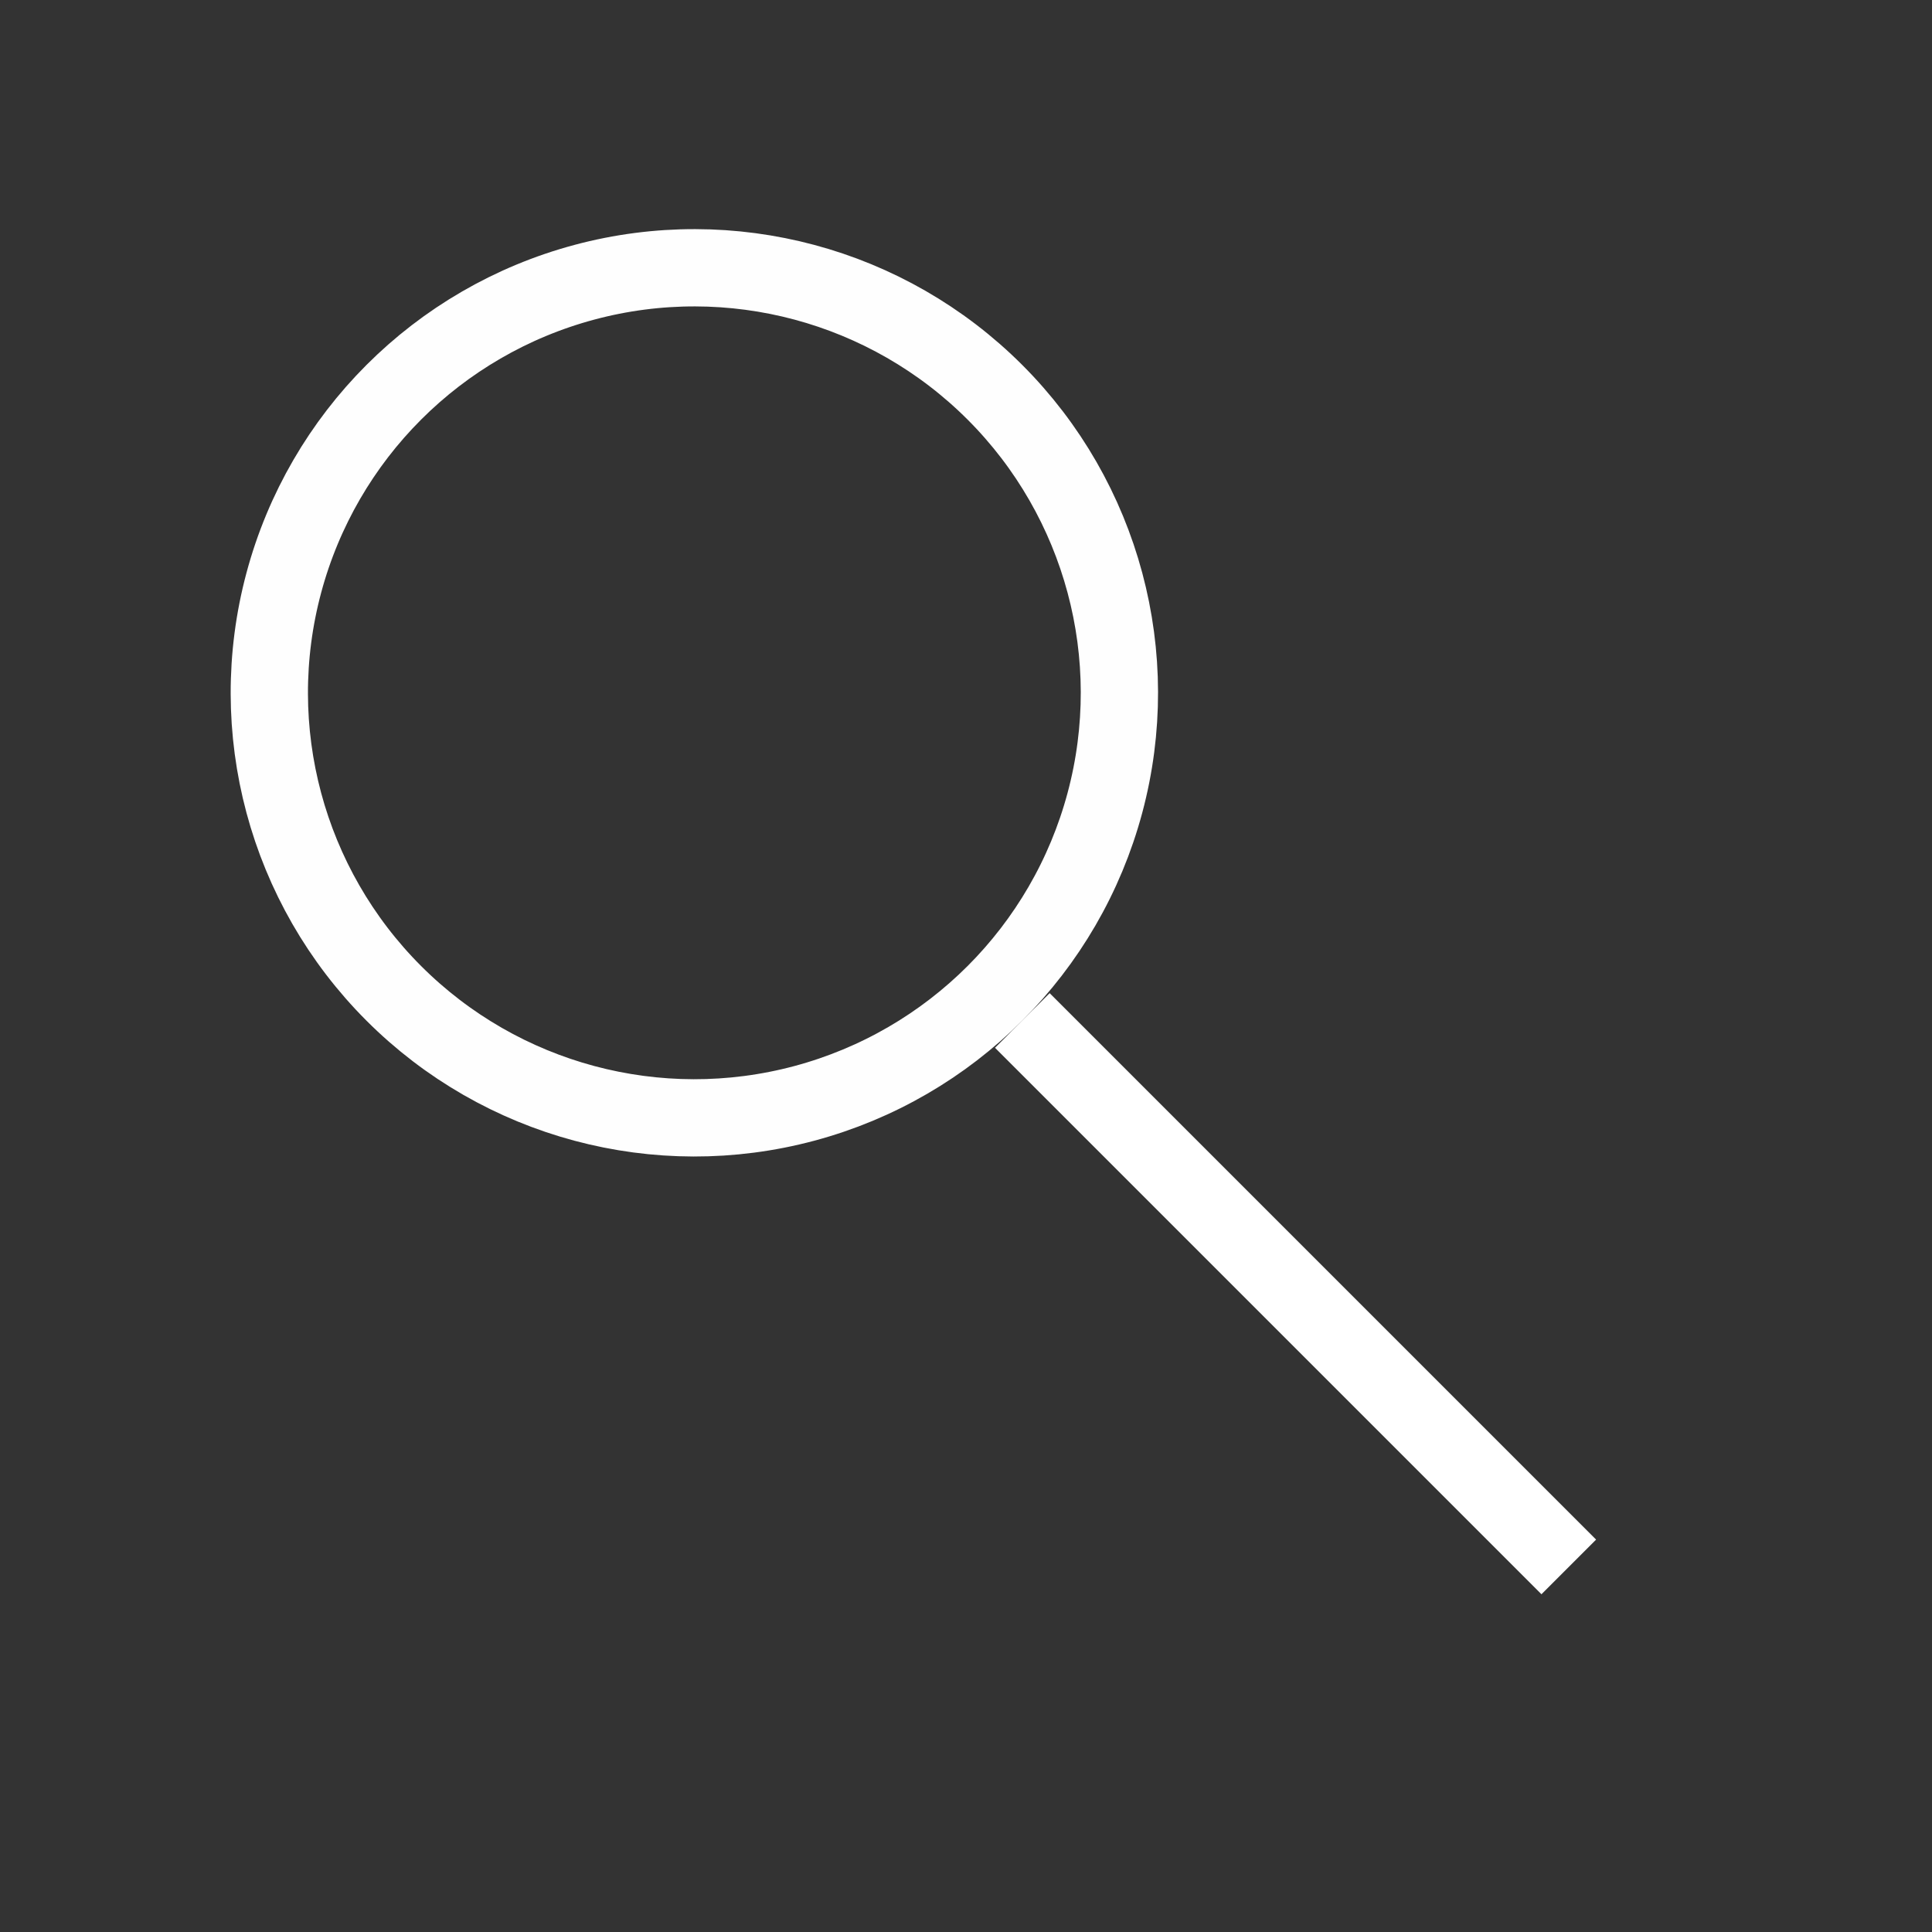
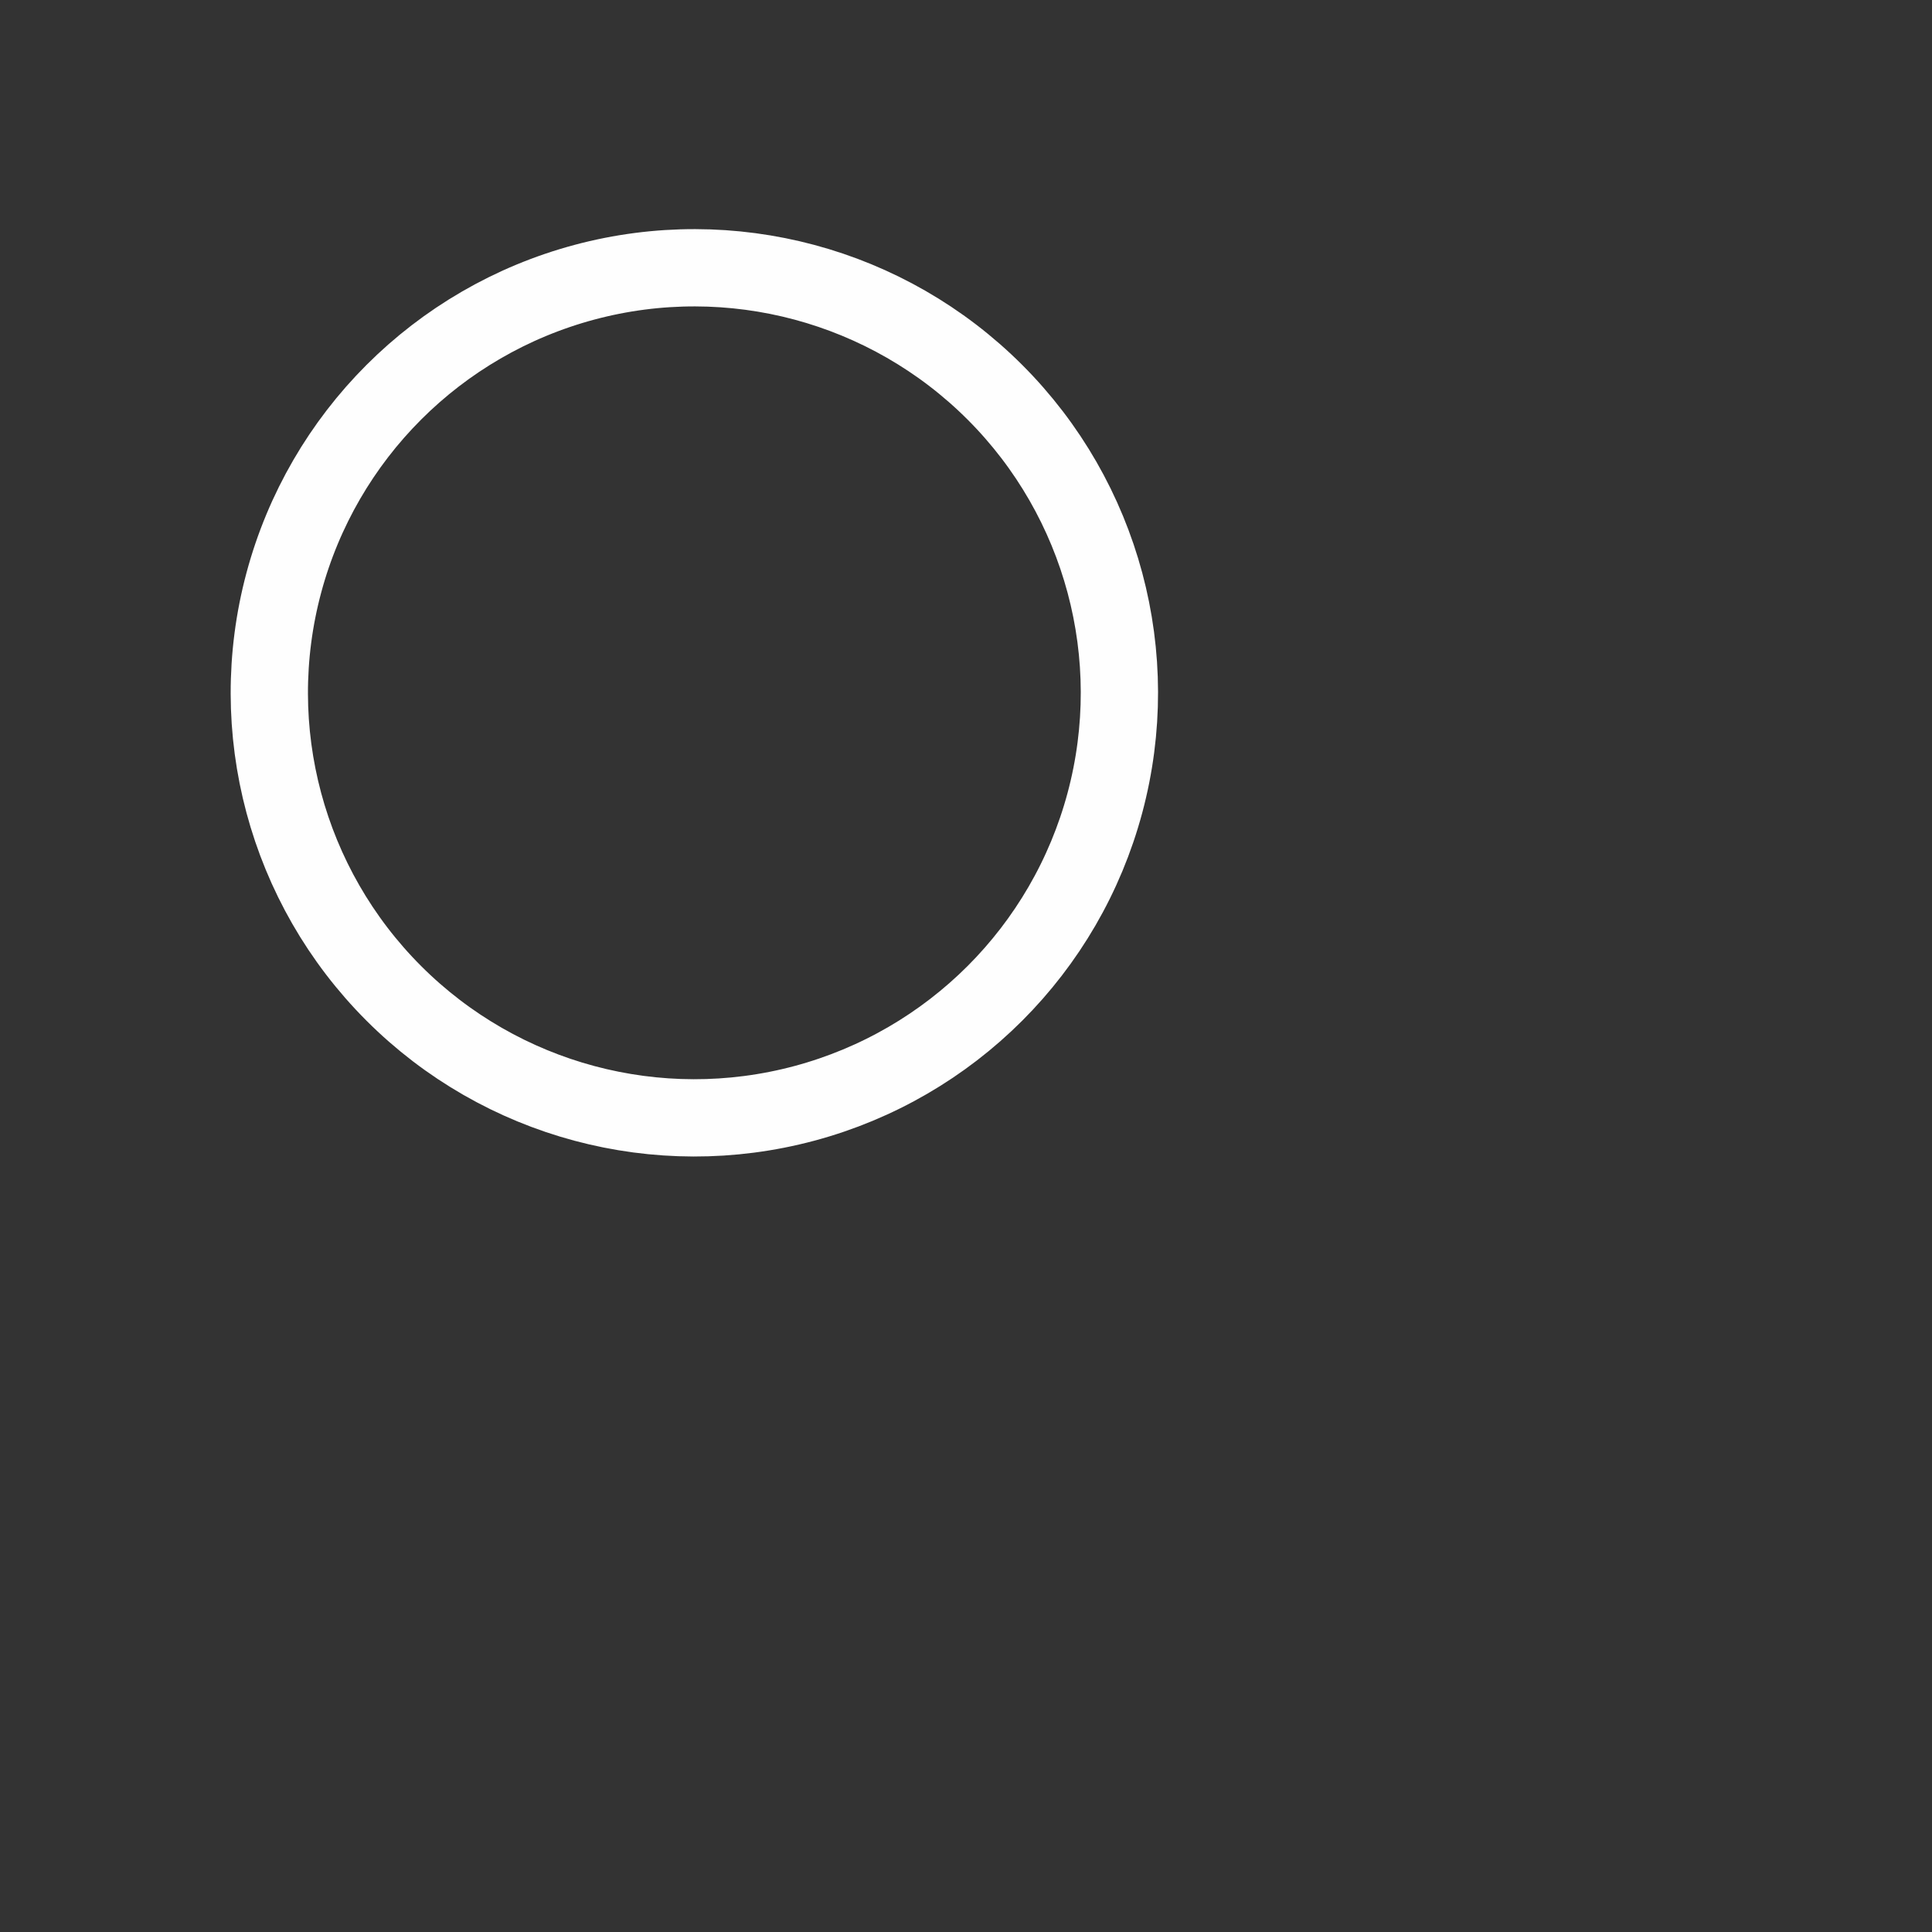
<svg xmlns="http://www.w3.org/2000/svg" width="25" height="25" viewBox="0 0 25 25" fill="none">
  <rect x="0" y="0" width="25" height="25" fill="#333333" stroke="none" />
  <circle cx="8.985" cy="8.965" r="5.5" transform="rotate(-45 8.985 8.965)" stroke="#FEFEFE" />
-   <line x1="13.229" y1="13.205" x2="20.3" y2="20.276" stroke="white" />
</svg>